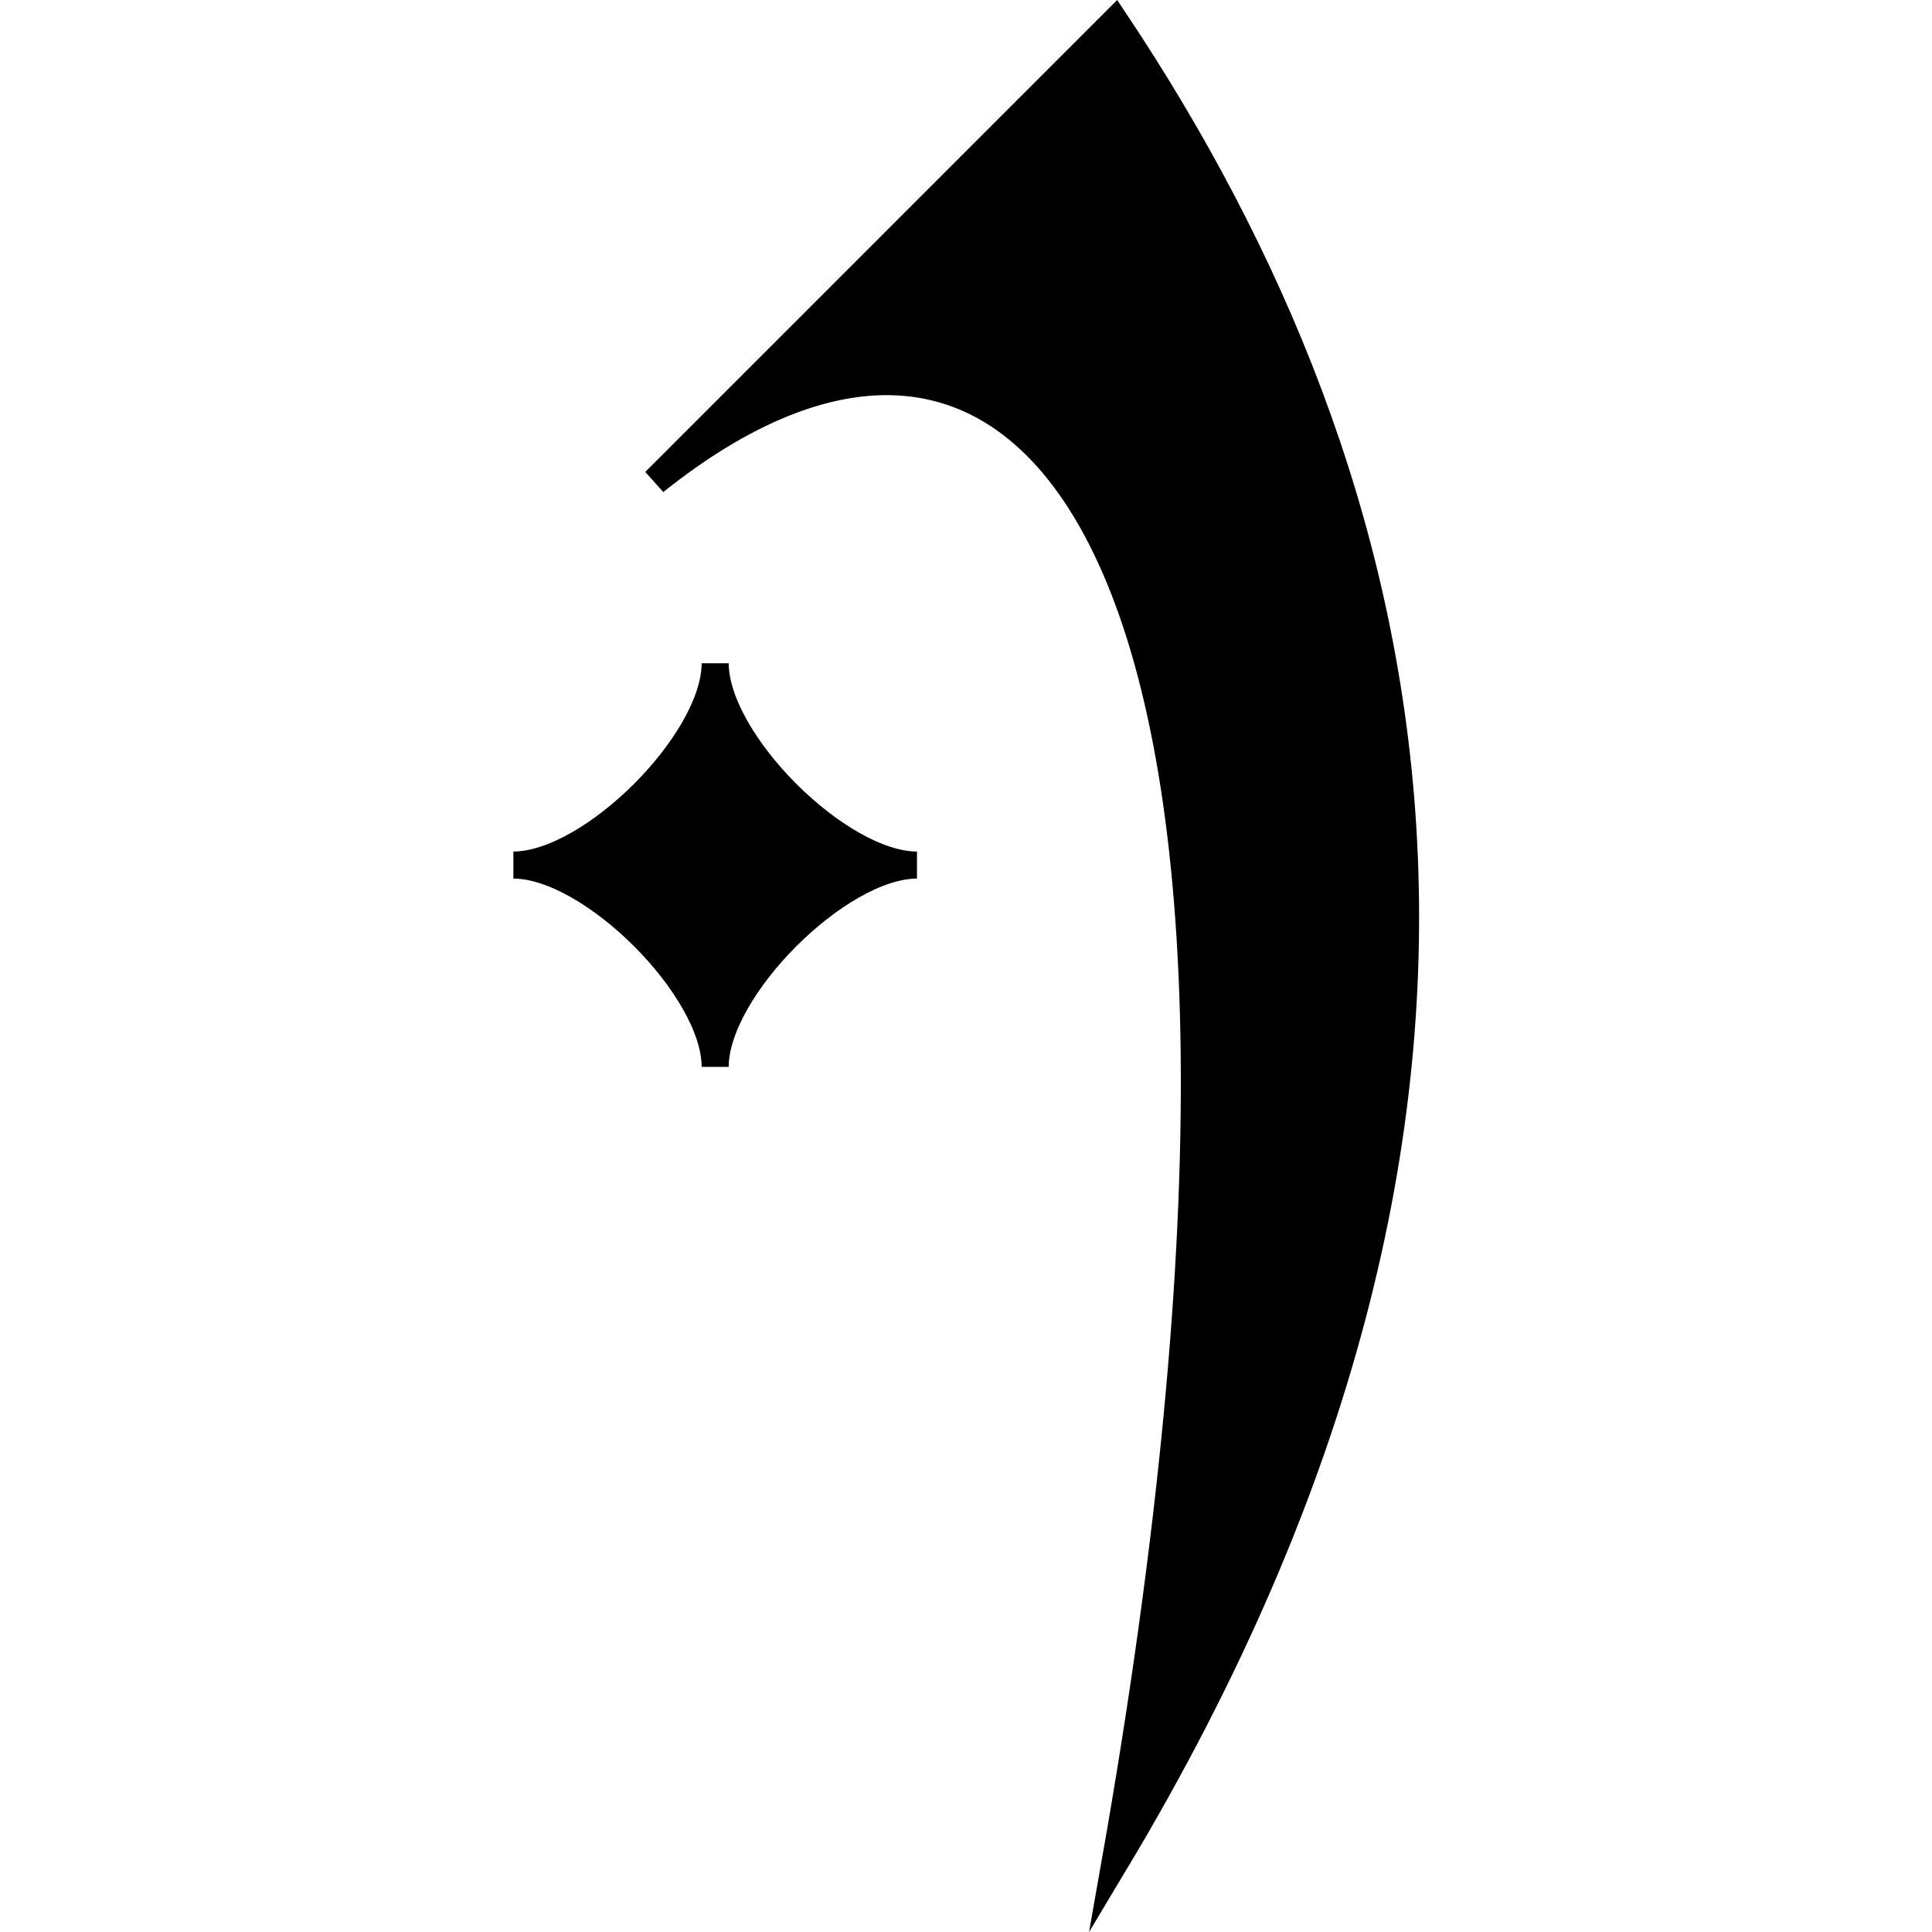
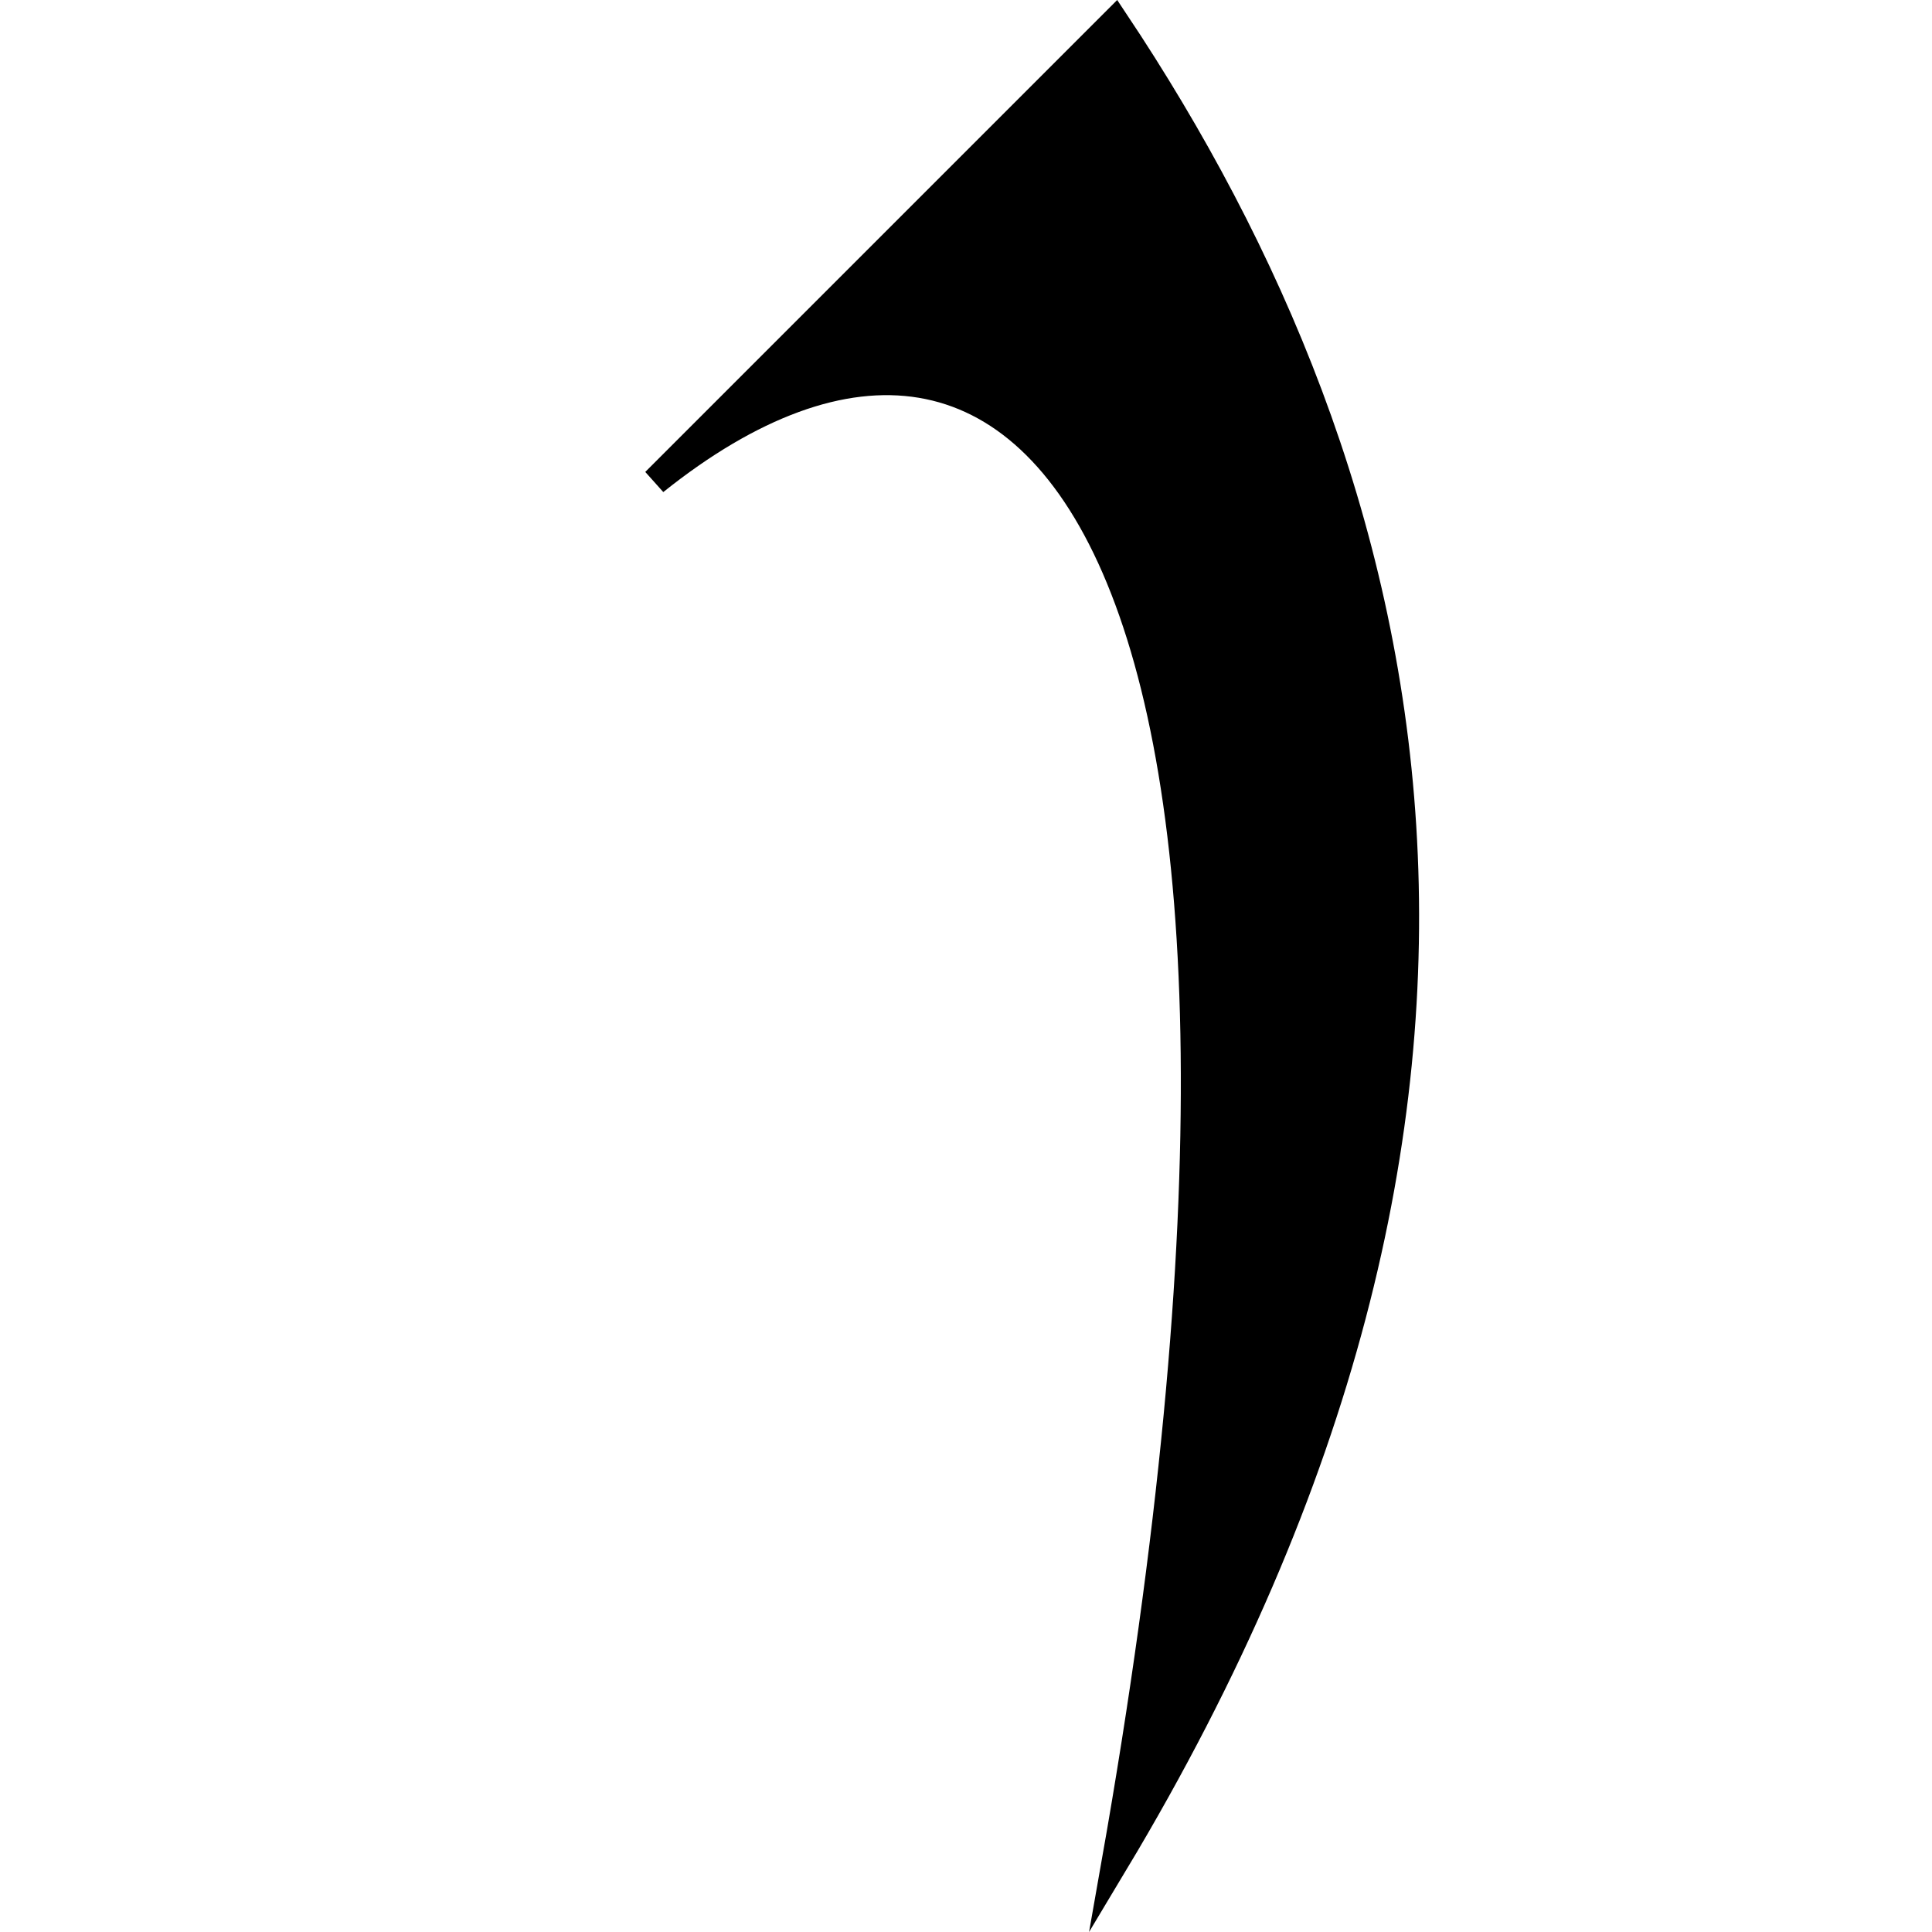
<svg xmlns="http://www.w3.org/2000/svg" width="2048" height="2048" viewBox="0 0 2048 2048">
  <g stroke="#000" stroke-miterlimit="10">
    <path d="M694.154 510.414c243.95-243.949 325.276-325.246 487.9-487.898 325.246 487.898 487.87 1138.42 0 1951.595 243.949-1382.4-81.327-1788.943-487.9-1463.697z" stroke-width="28.686" />
-     <path d="M544.207 916.996c82.818 0 213.915 131.097 213.915 213.915 0-82.818 131.097-213.915 213.915-213.915-82.818 0-213.915-131.097-213.915-213.915 0 82.818-131.097 213.915-213.915 213.915z" stroke-width="28.686" />
  </g>
</svg>